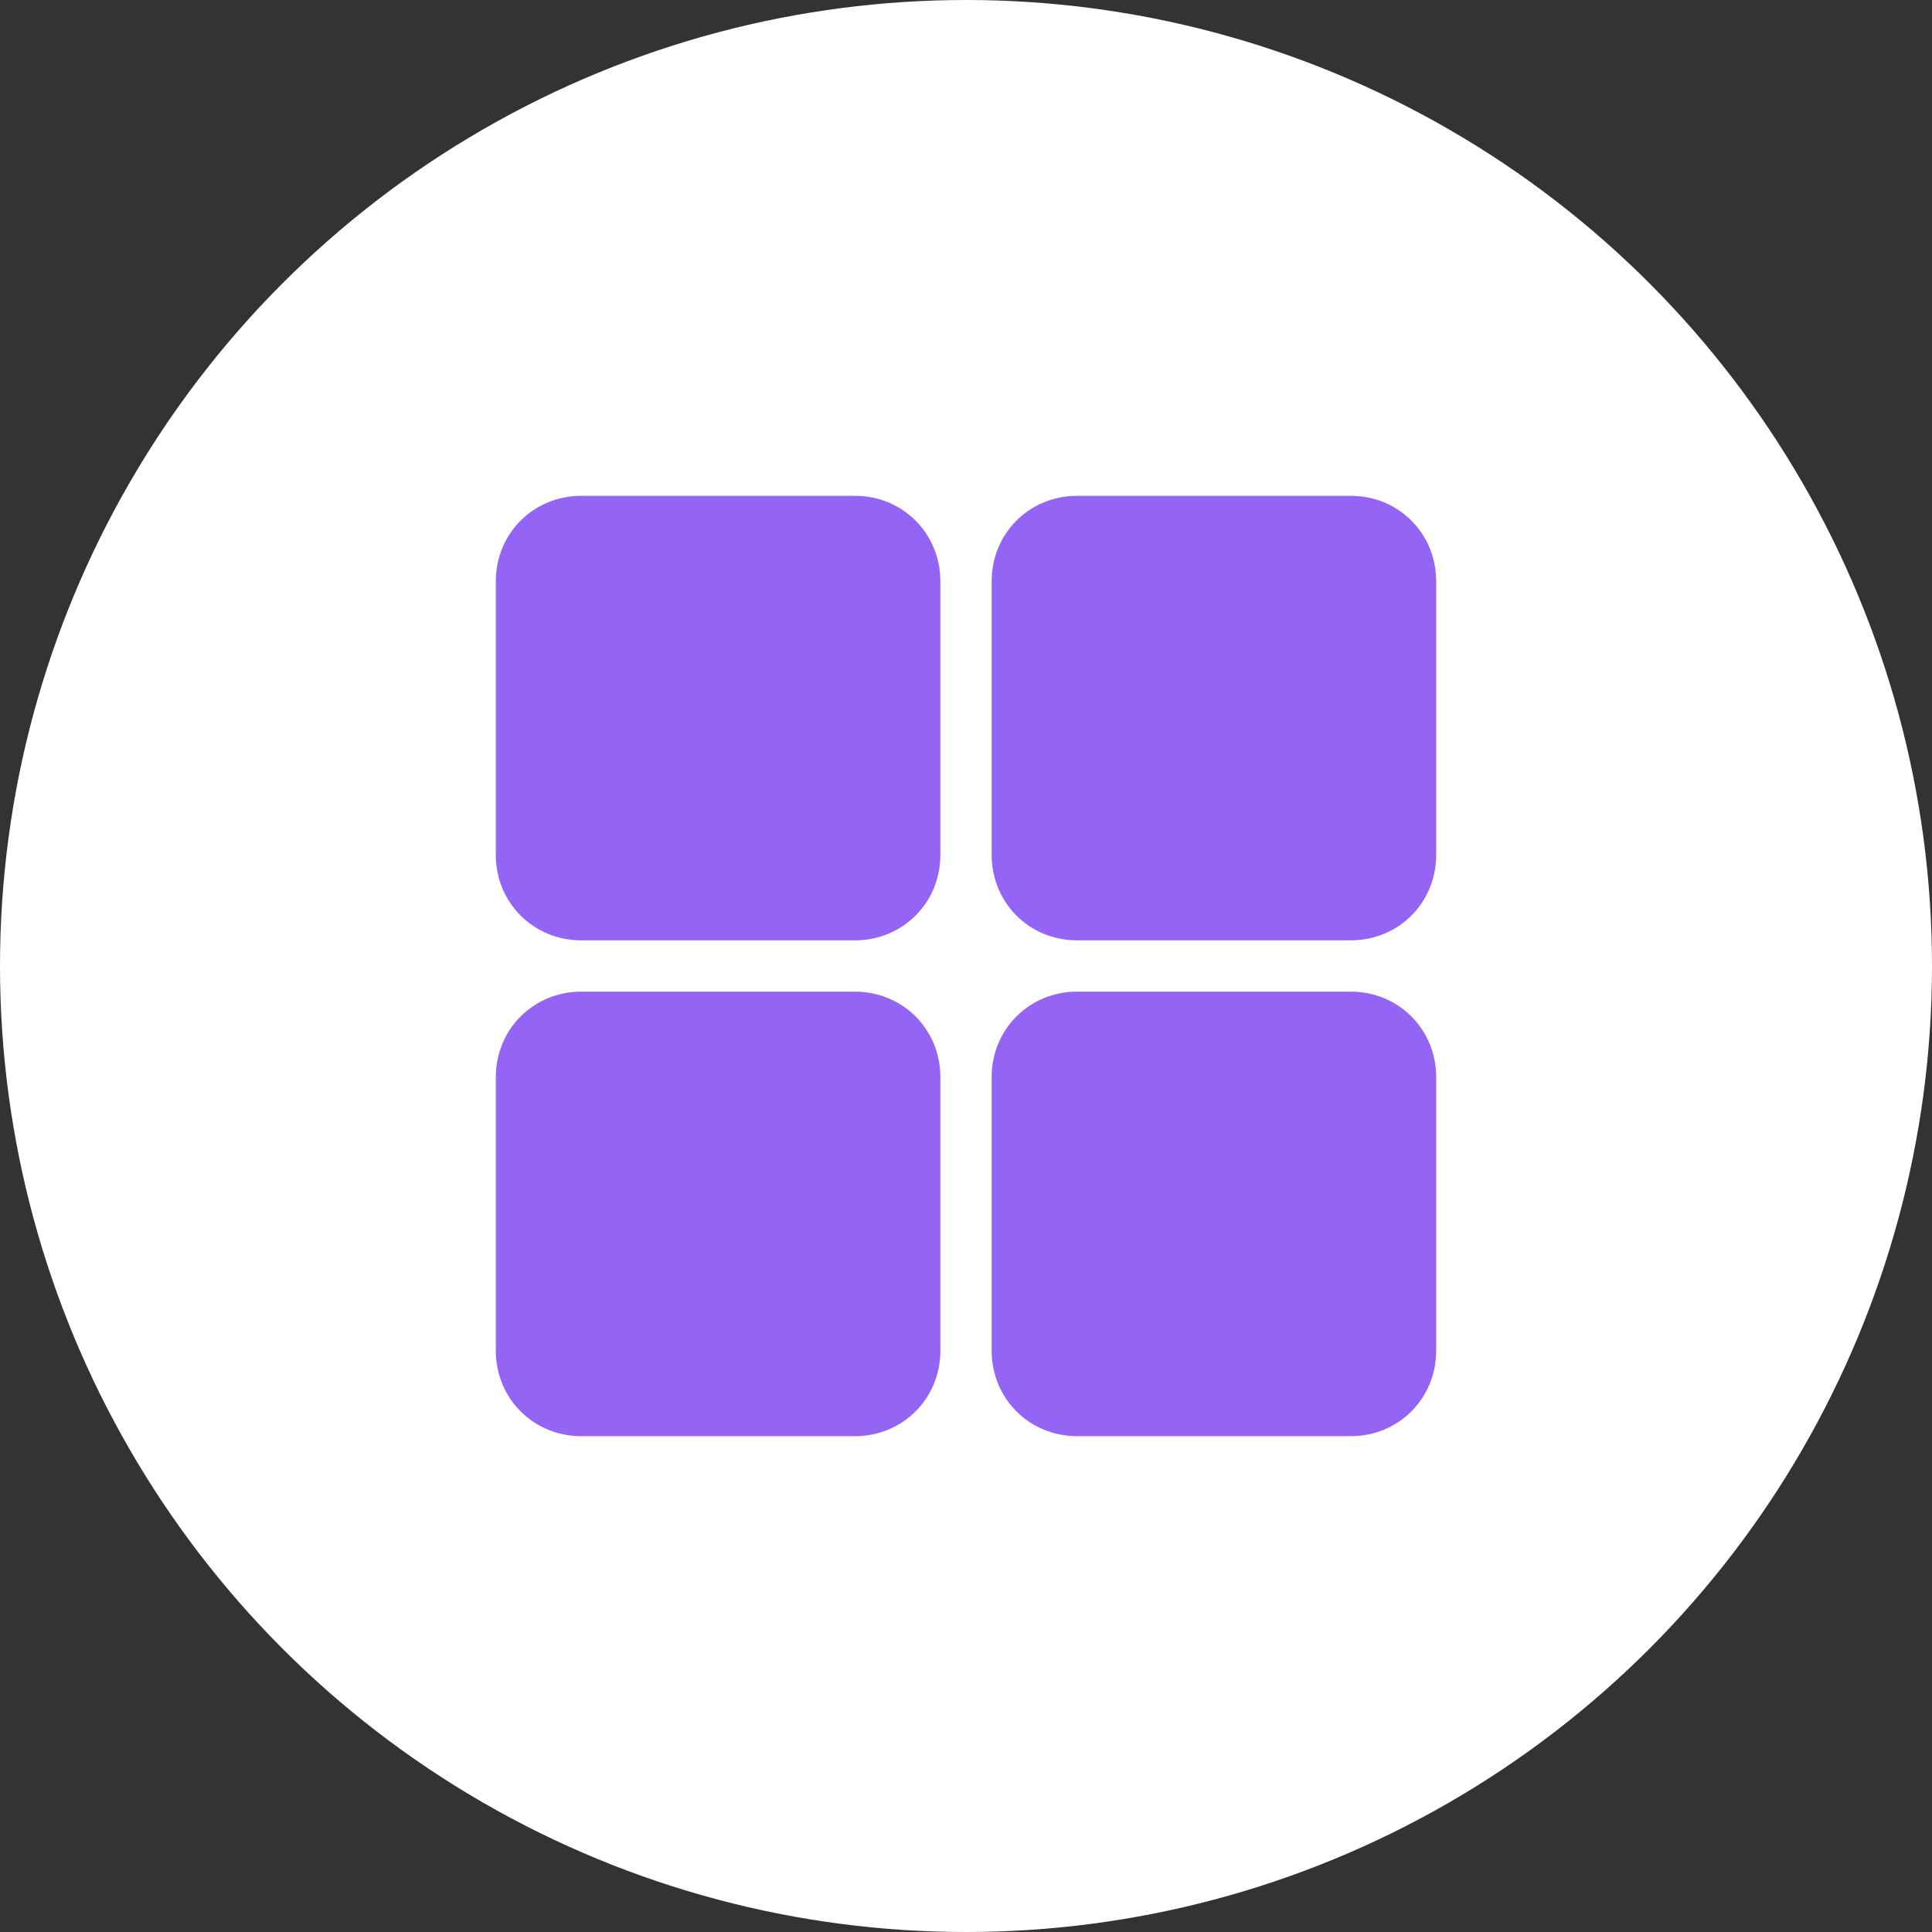
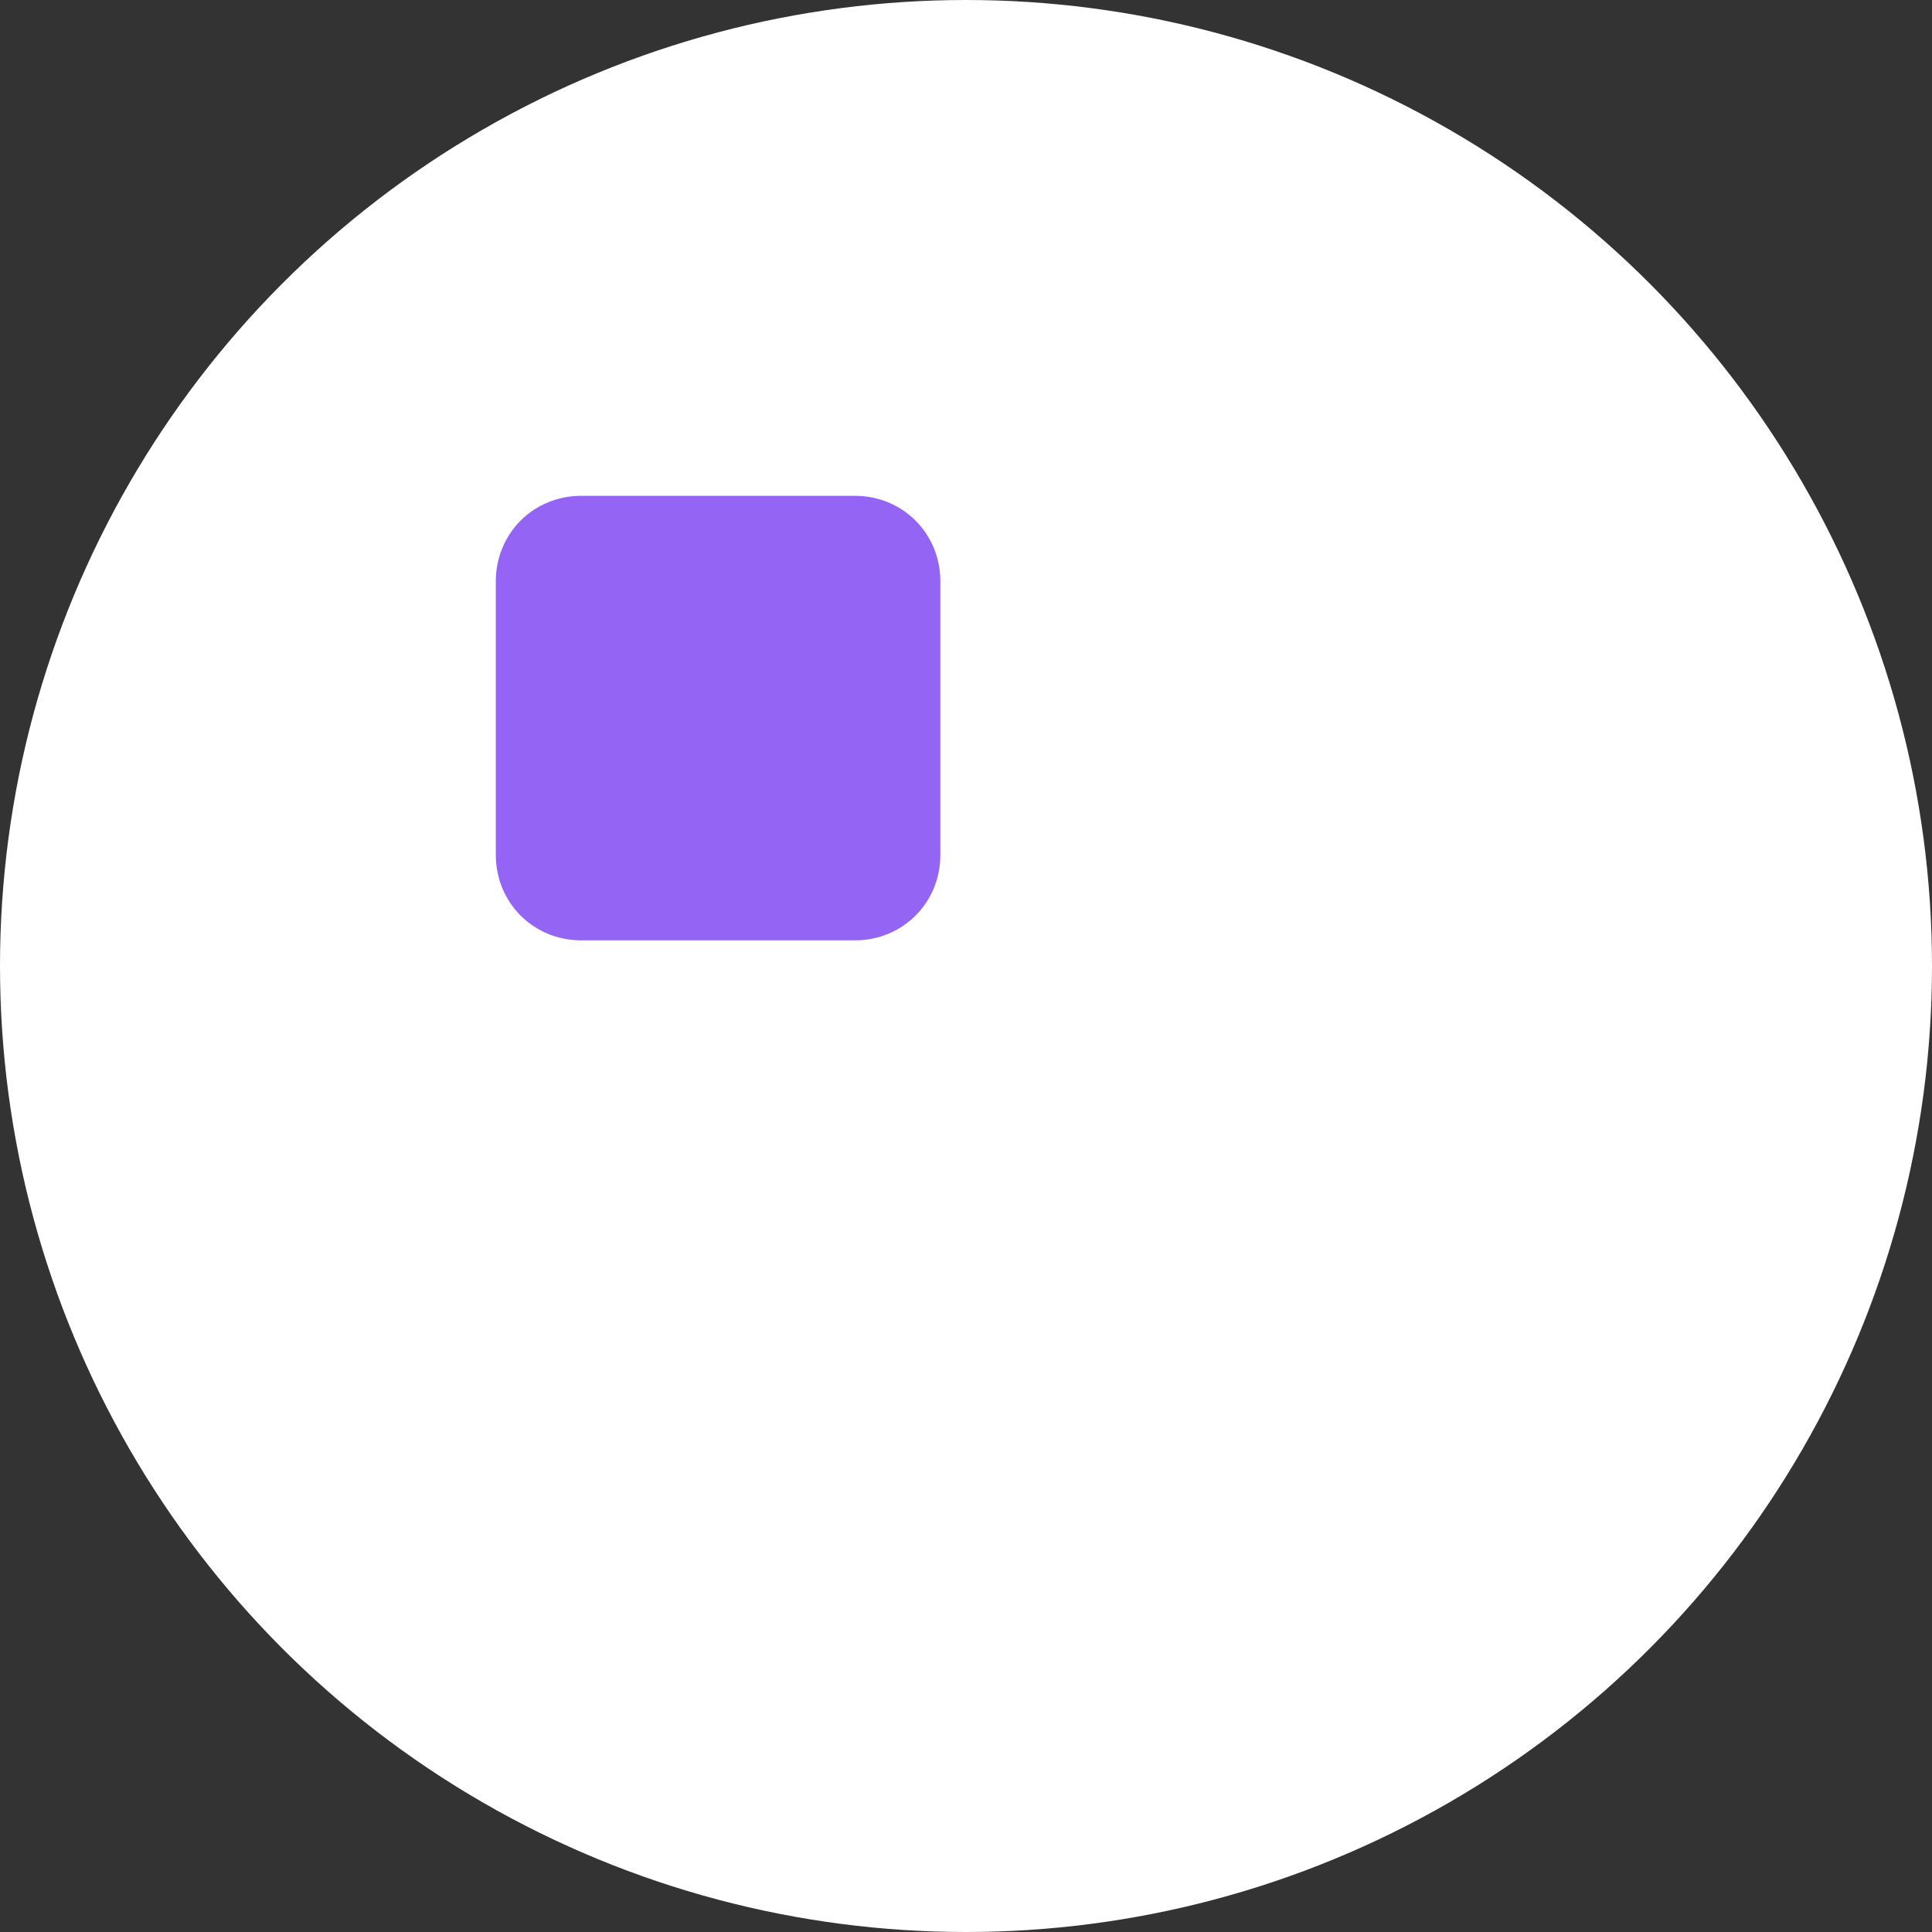
<svg xmlns="http://www.w3.org/2000/svg" id="Livello_1" x="0px" y="0px" viewBox="0 0 113 113" style="enable-background:new 0 0 113 113;" xml:space="preserve">
  <rect x="0" y="0" width="113" height="113" fill="#333333" stroke="none" />
  <style type="text/css">	.st0{fill:#FFFFFF;}	.st1{fill:#9464F5;}</style>
  <g id="Raggruppa_207" transform="translate(-1347 -9341)">
    <circle id="Ellisse_30" class="st0" cx="1403.5" cy="9397.5" r="56.5" />
-     <path id="Rettangolo_266" class="st1" d="M1381,9370h16c2.8,0,5,2.2,5,5v16c0,2.8-2.2,5-5,5h-16c-2.8,0-5-2.2-5-5v-16  C1376,9372.2,1378.2,9370,1381,9370z" />
-     <path id="Rettangolo_269" class="st1" d="M1381,9399h16c2.8,0,5,2.2,5,5v16c0,2.8-2.2,5-5,5h-16c-2.8,0-5-2.2-5-5v-16  C1376,9401.2,1378.2,9399,1381,9399z" />
-     <path id="Rettangolo_267" class="st1" d="M1410,9370h16c2.8,0,5,2.2,5,5v16c0,2.8-2.2,5-5,5h-16c-2.8,0-5-2.2-5-5v-16  C1405,9372.2,1407.2,9370,1410,9370z" />
-     <path id="Rettangolo_268" class="st1" d="M1410,9399h16c2.8,0,5,2.2,5,5v16c0,2.8-2.2,5-5,5h-16c-2.8,0-5-2.2-5-5v-16  C1405,9401.2,1407.2,9399,1410,9399z" />
+     <path id="Rettangolo_266" class="st1" d="M1381,9370h16c2.8,0,5,2.2,5,5v16c0,2.8-2.2,5-5,5h-16c-2.8,0-5-2.2-5-5v-16  C1376,9372.2,1378.2,9370,1381,9370" />
  </g>
</svg>